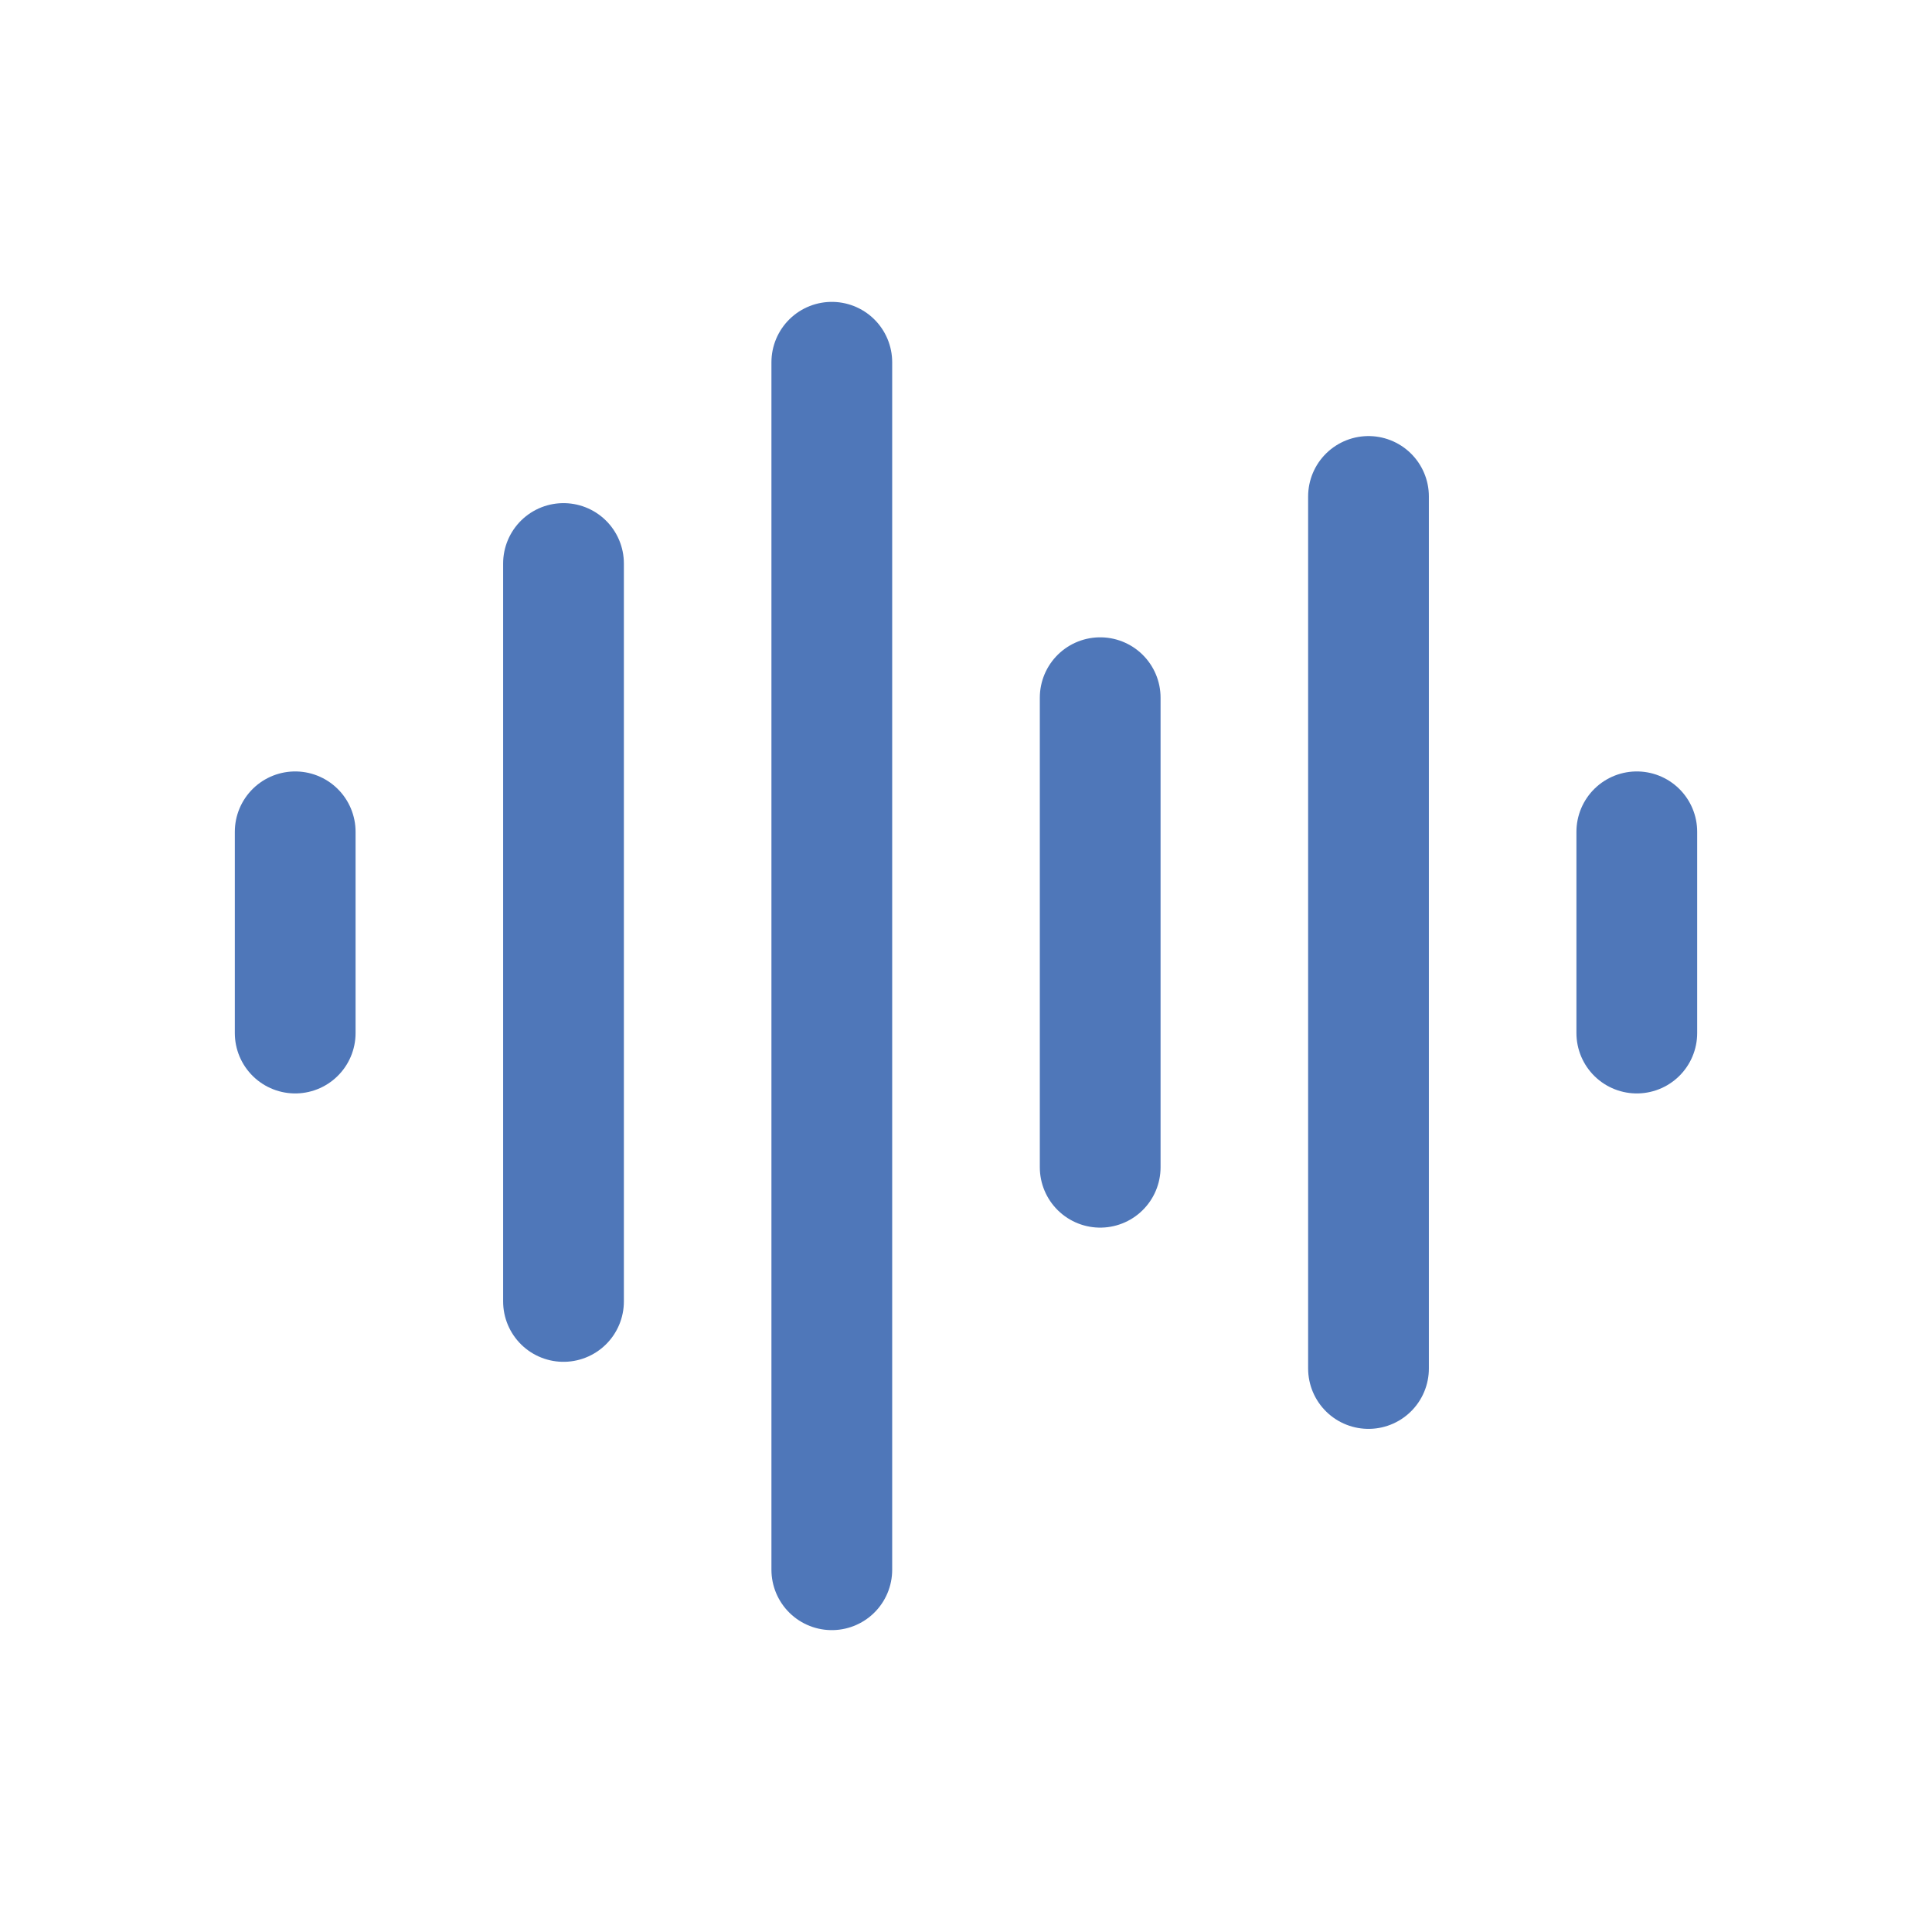
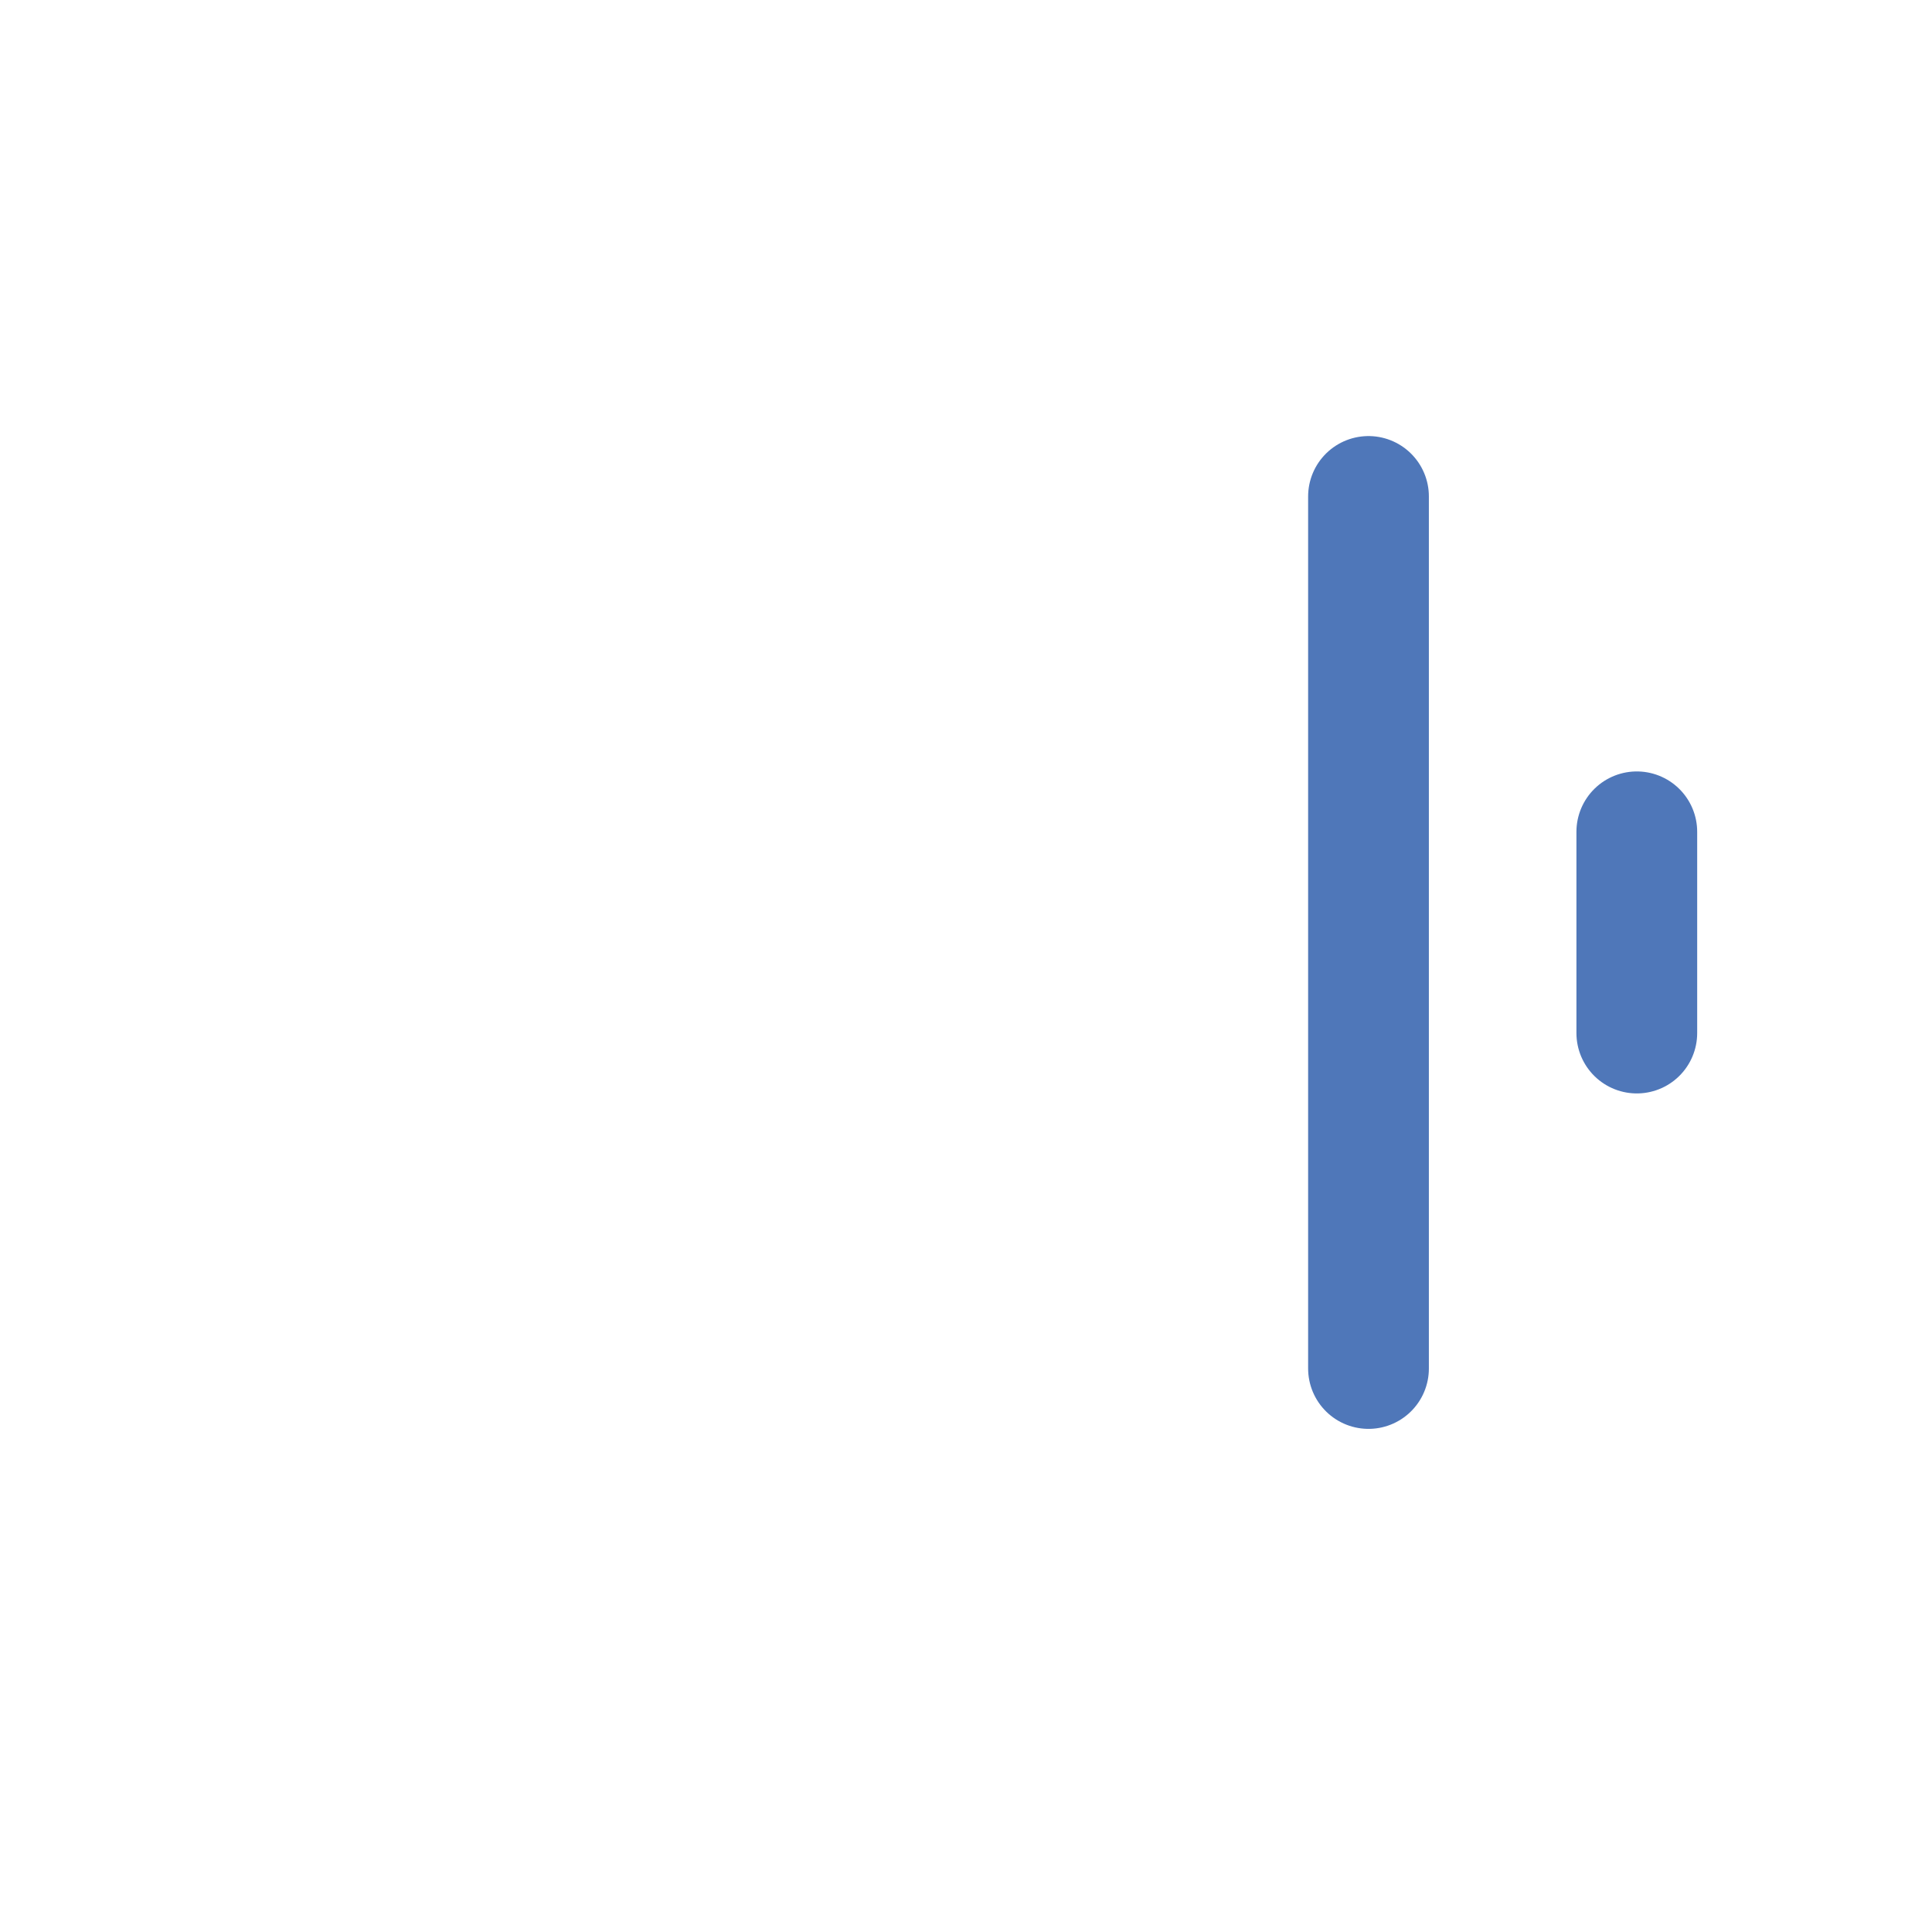
<svg xmlns="http://www.w3.org/2000/svg" fill="none" viewBox="0 0 24 24" height="24" width="24">
-   <path stroke-linejoin="round" stroke-linecap="round" stroke-width="1.5" stroke="#4F77B9" d="M3.667 10.333V12.833" />
-   <path stroke-linejoin="round" stroke-linecap="round" stroke-width="1.5" stroke="#4F77B9" d="M7 7V16.167" />
-   <path stroke-linejoin="round" stroke-linecap="round" stroke-width="1.5" stroke="#4F77B9" d="M10.333 4.5V19.5" />
-   <path stroke-linejoin="round" stroke-linecap="round" stroke-width="1.5" stroke="#4F77B9" d="M13.667 8.667V14.5" />
  <path stroke-linejoin="round" stroke-linecap="round" stroke-width="1.5" stroke="#4F77B9" d="M17 6.167V17" />
  <path stroke-linejoin="round" stroke-linecap="round" stroke-width="1.5" stroke="#4F77B9" d="M20.333 10.333V12.833" />
</svg>